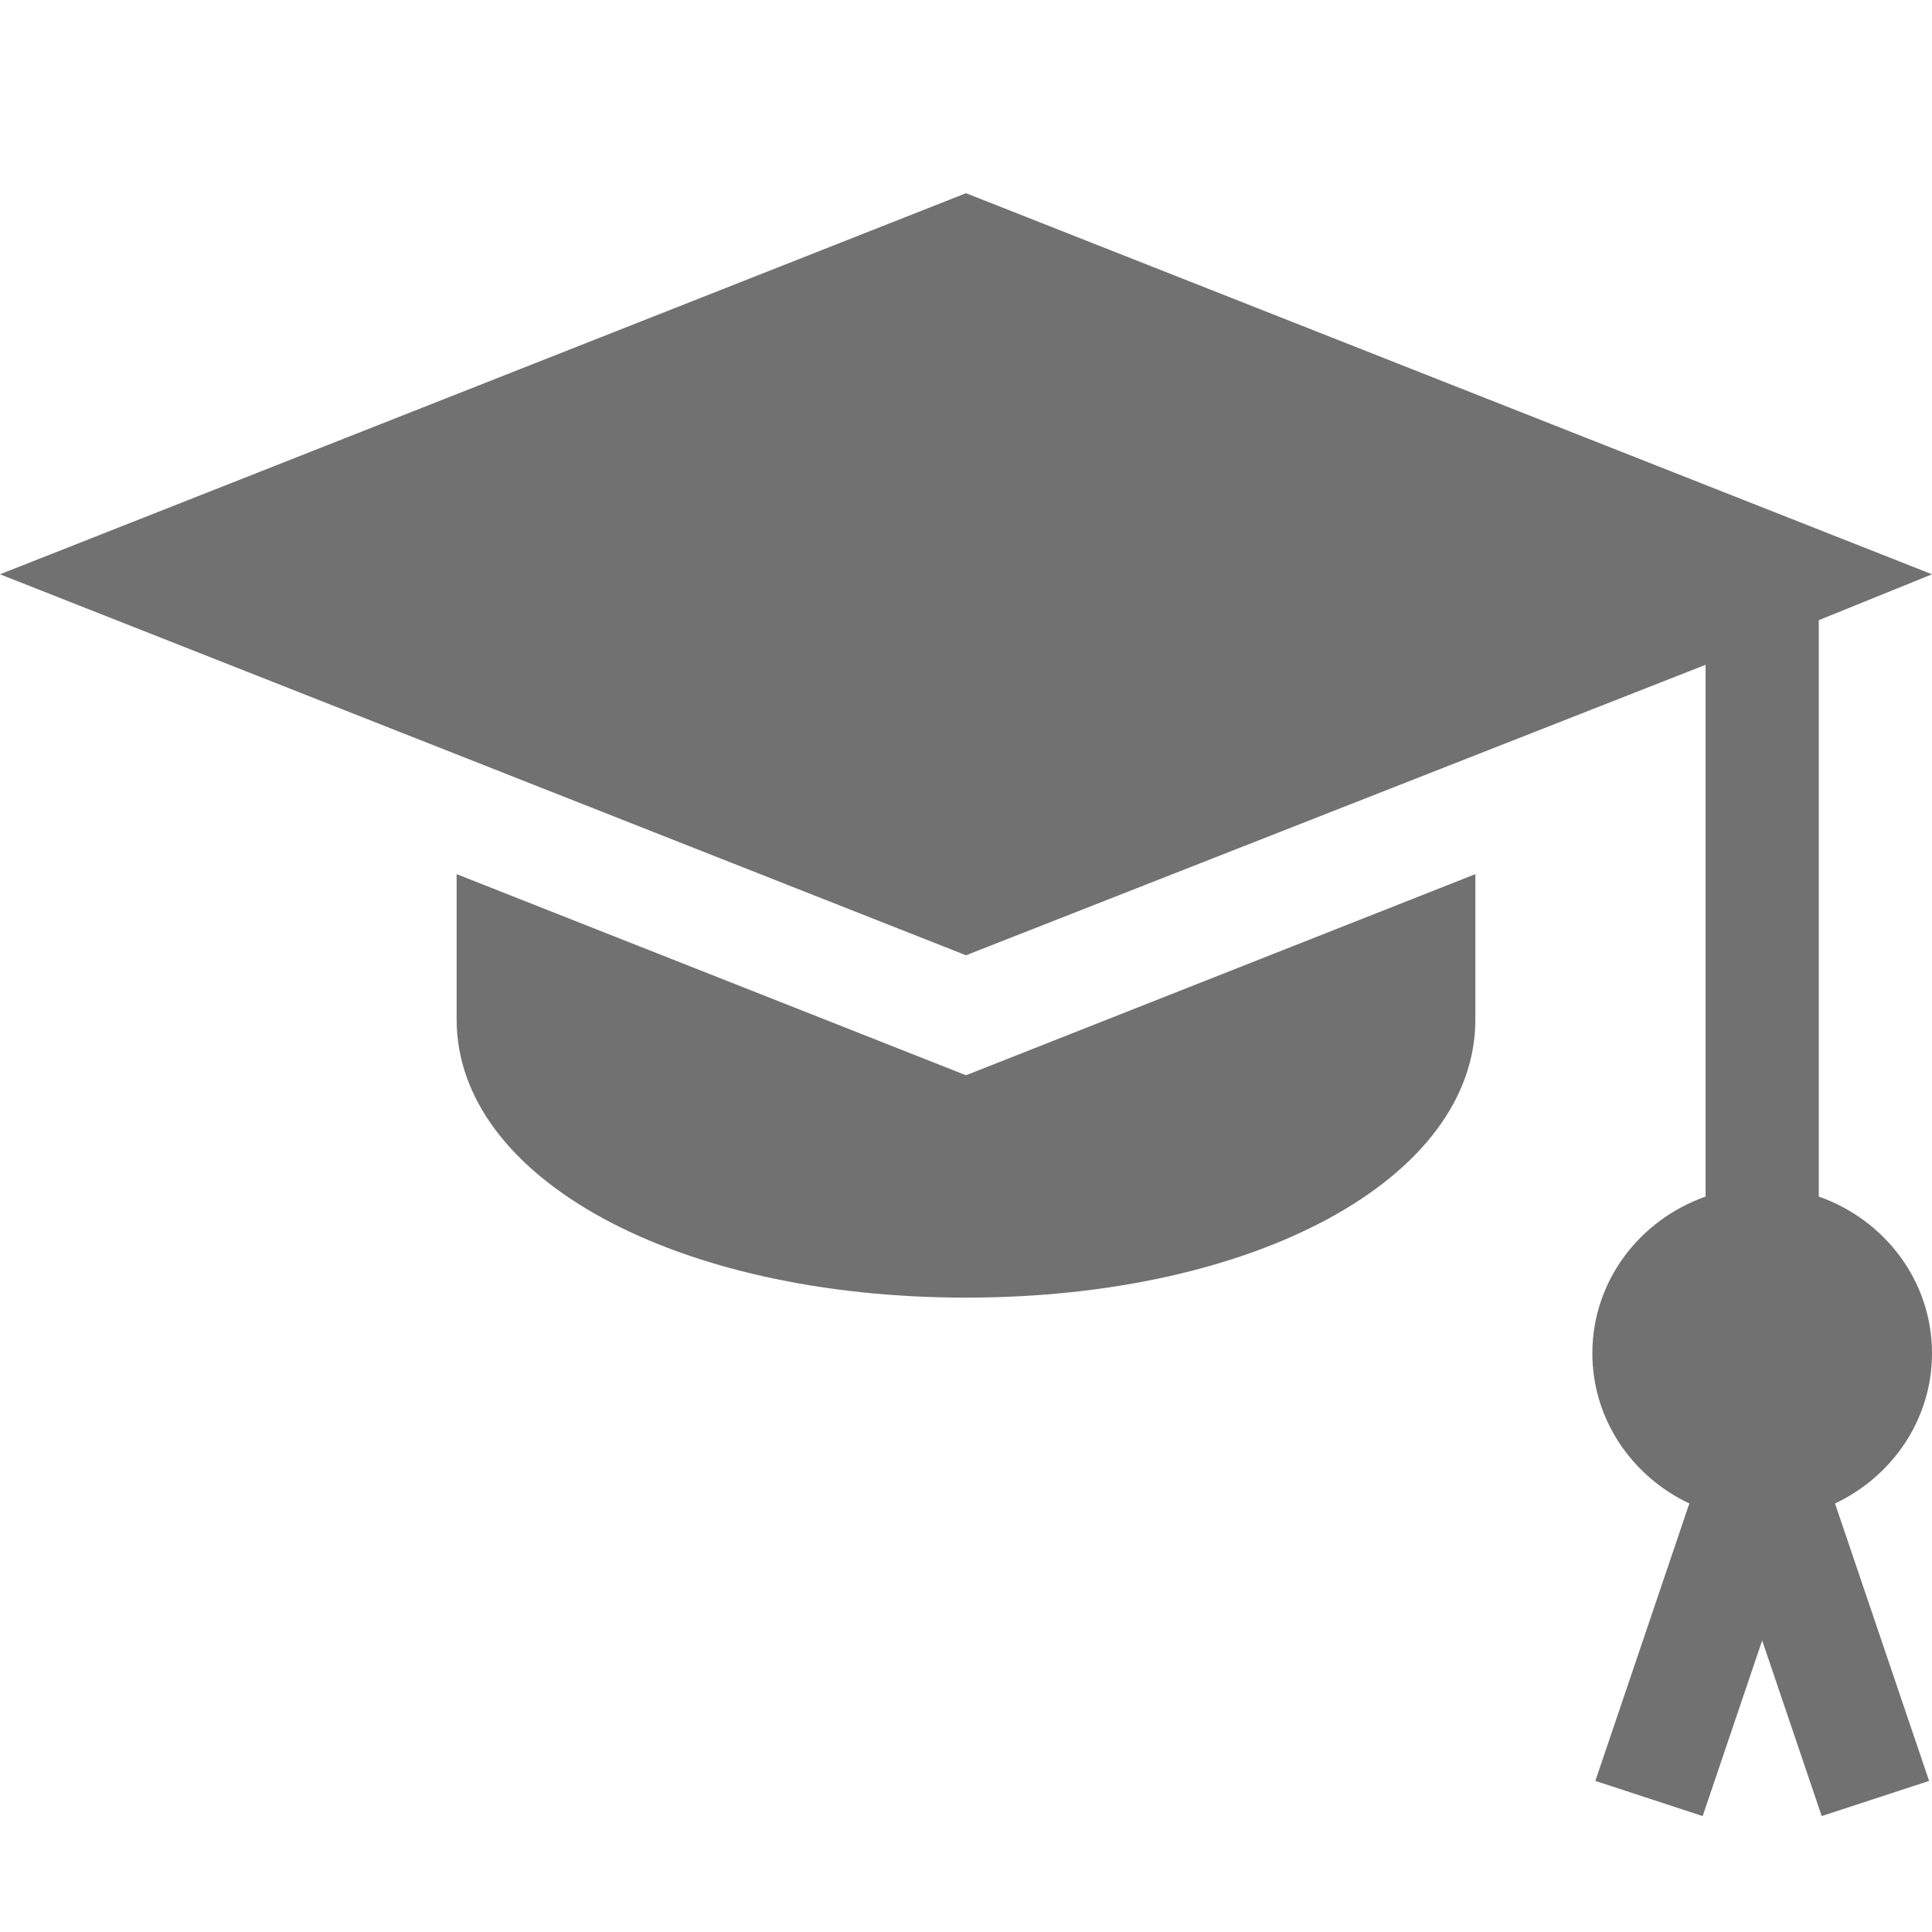
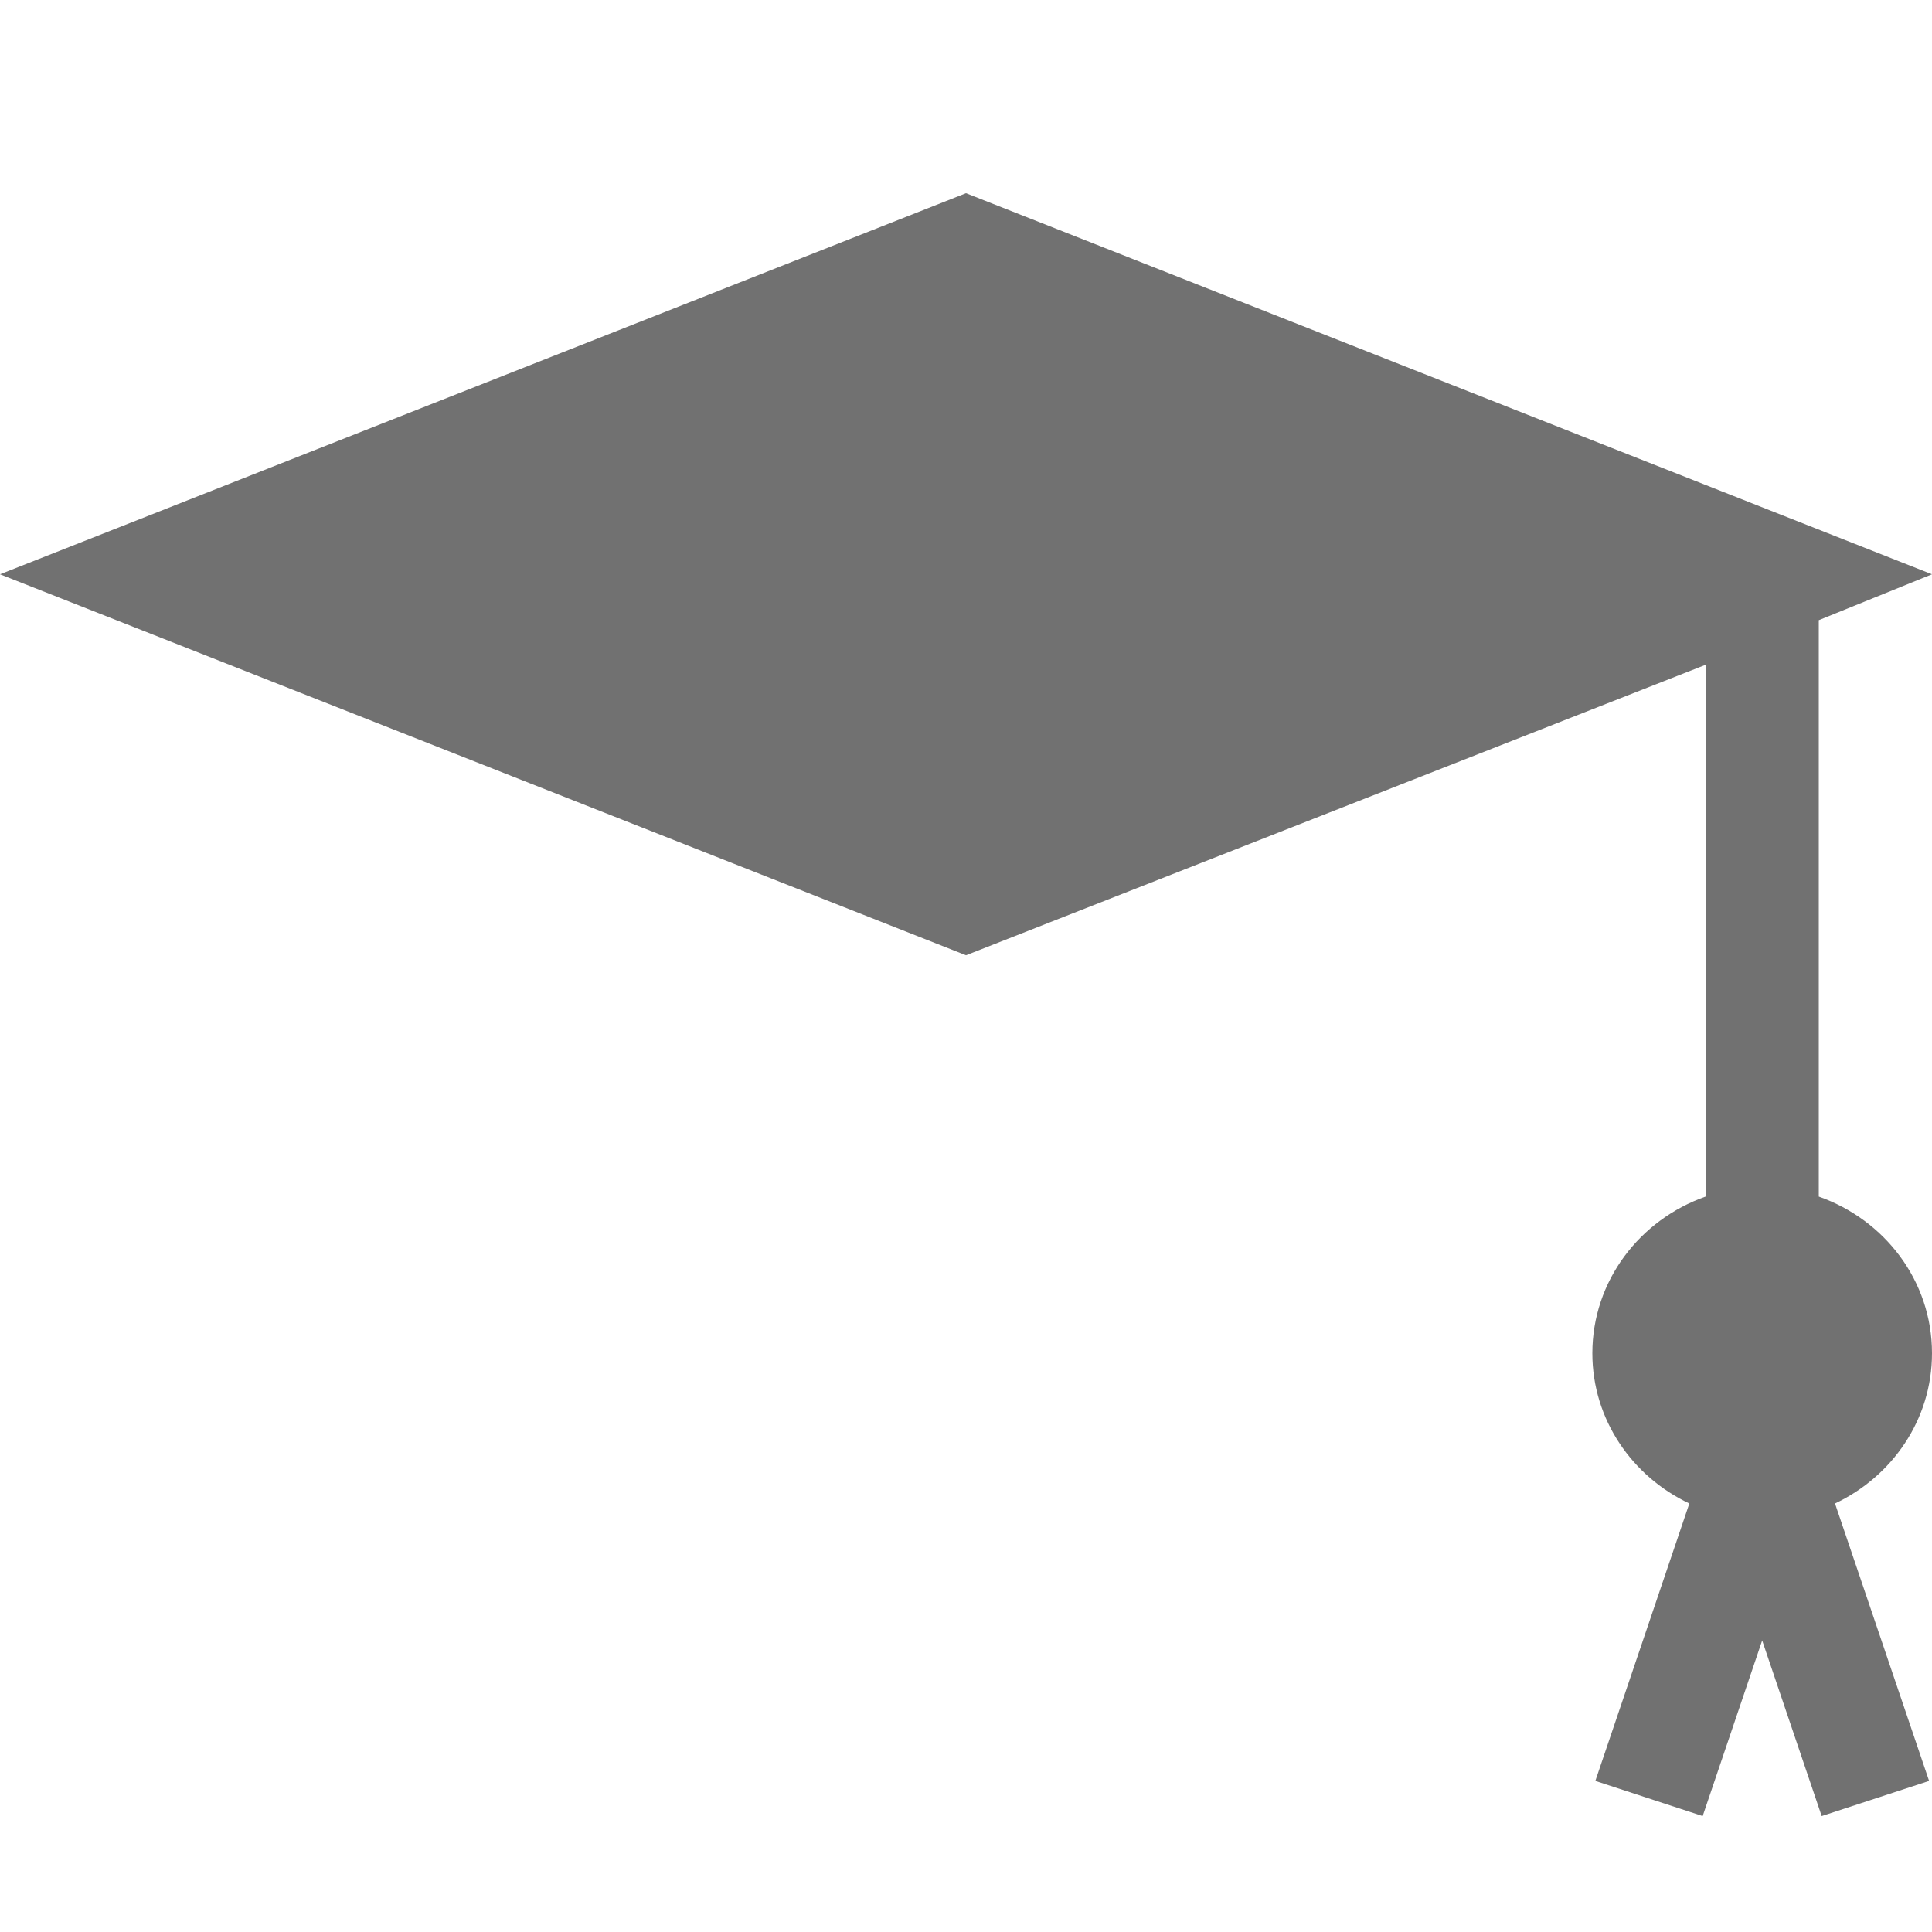
<svg xmlns="http://www.w3.org/2000/svg" width="20" height="20" viewBox="0 0 20 20" fill="none">
-   <path d="M10 11.131L4.727 9.049V10.553C4.727 12.195 6.994 13.433 10 13.433C13.006 13.433 15.273 12.195 15.273 10.553V9.049L10 11.131Z" fill="#717171" />
  <path d="M20 14.009C20 13.259 19.509 12.626 18.828 12.387V6.42L20 5.945L10 2L0 5.945L10 9.889L17.656 6.882V12.387C16.976 12.626 16.484 13.259 16.484 14.009C16.484 14.696 16.897 15.285 17.488 15.564L16.515 18.436L17.626 18.8L18.242 16.982L18.858 18.8L19.97 18.436L18.996 15.564C19.587 15.285 20 14.696 20 14.009Z" fill="#717171" />
</svg>